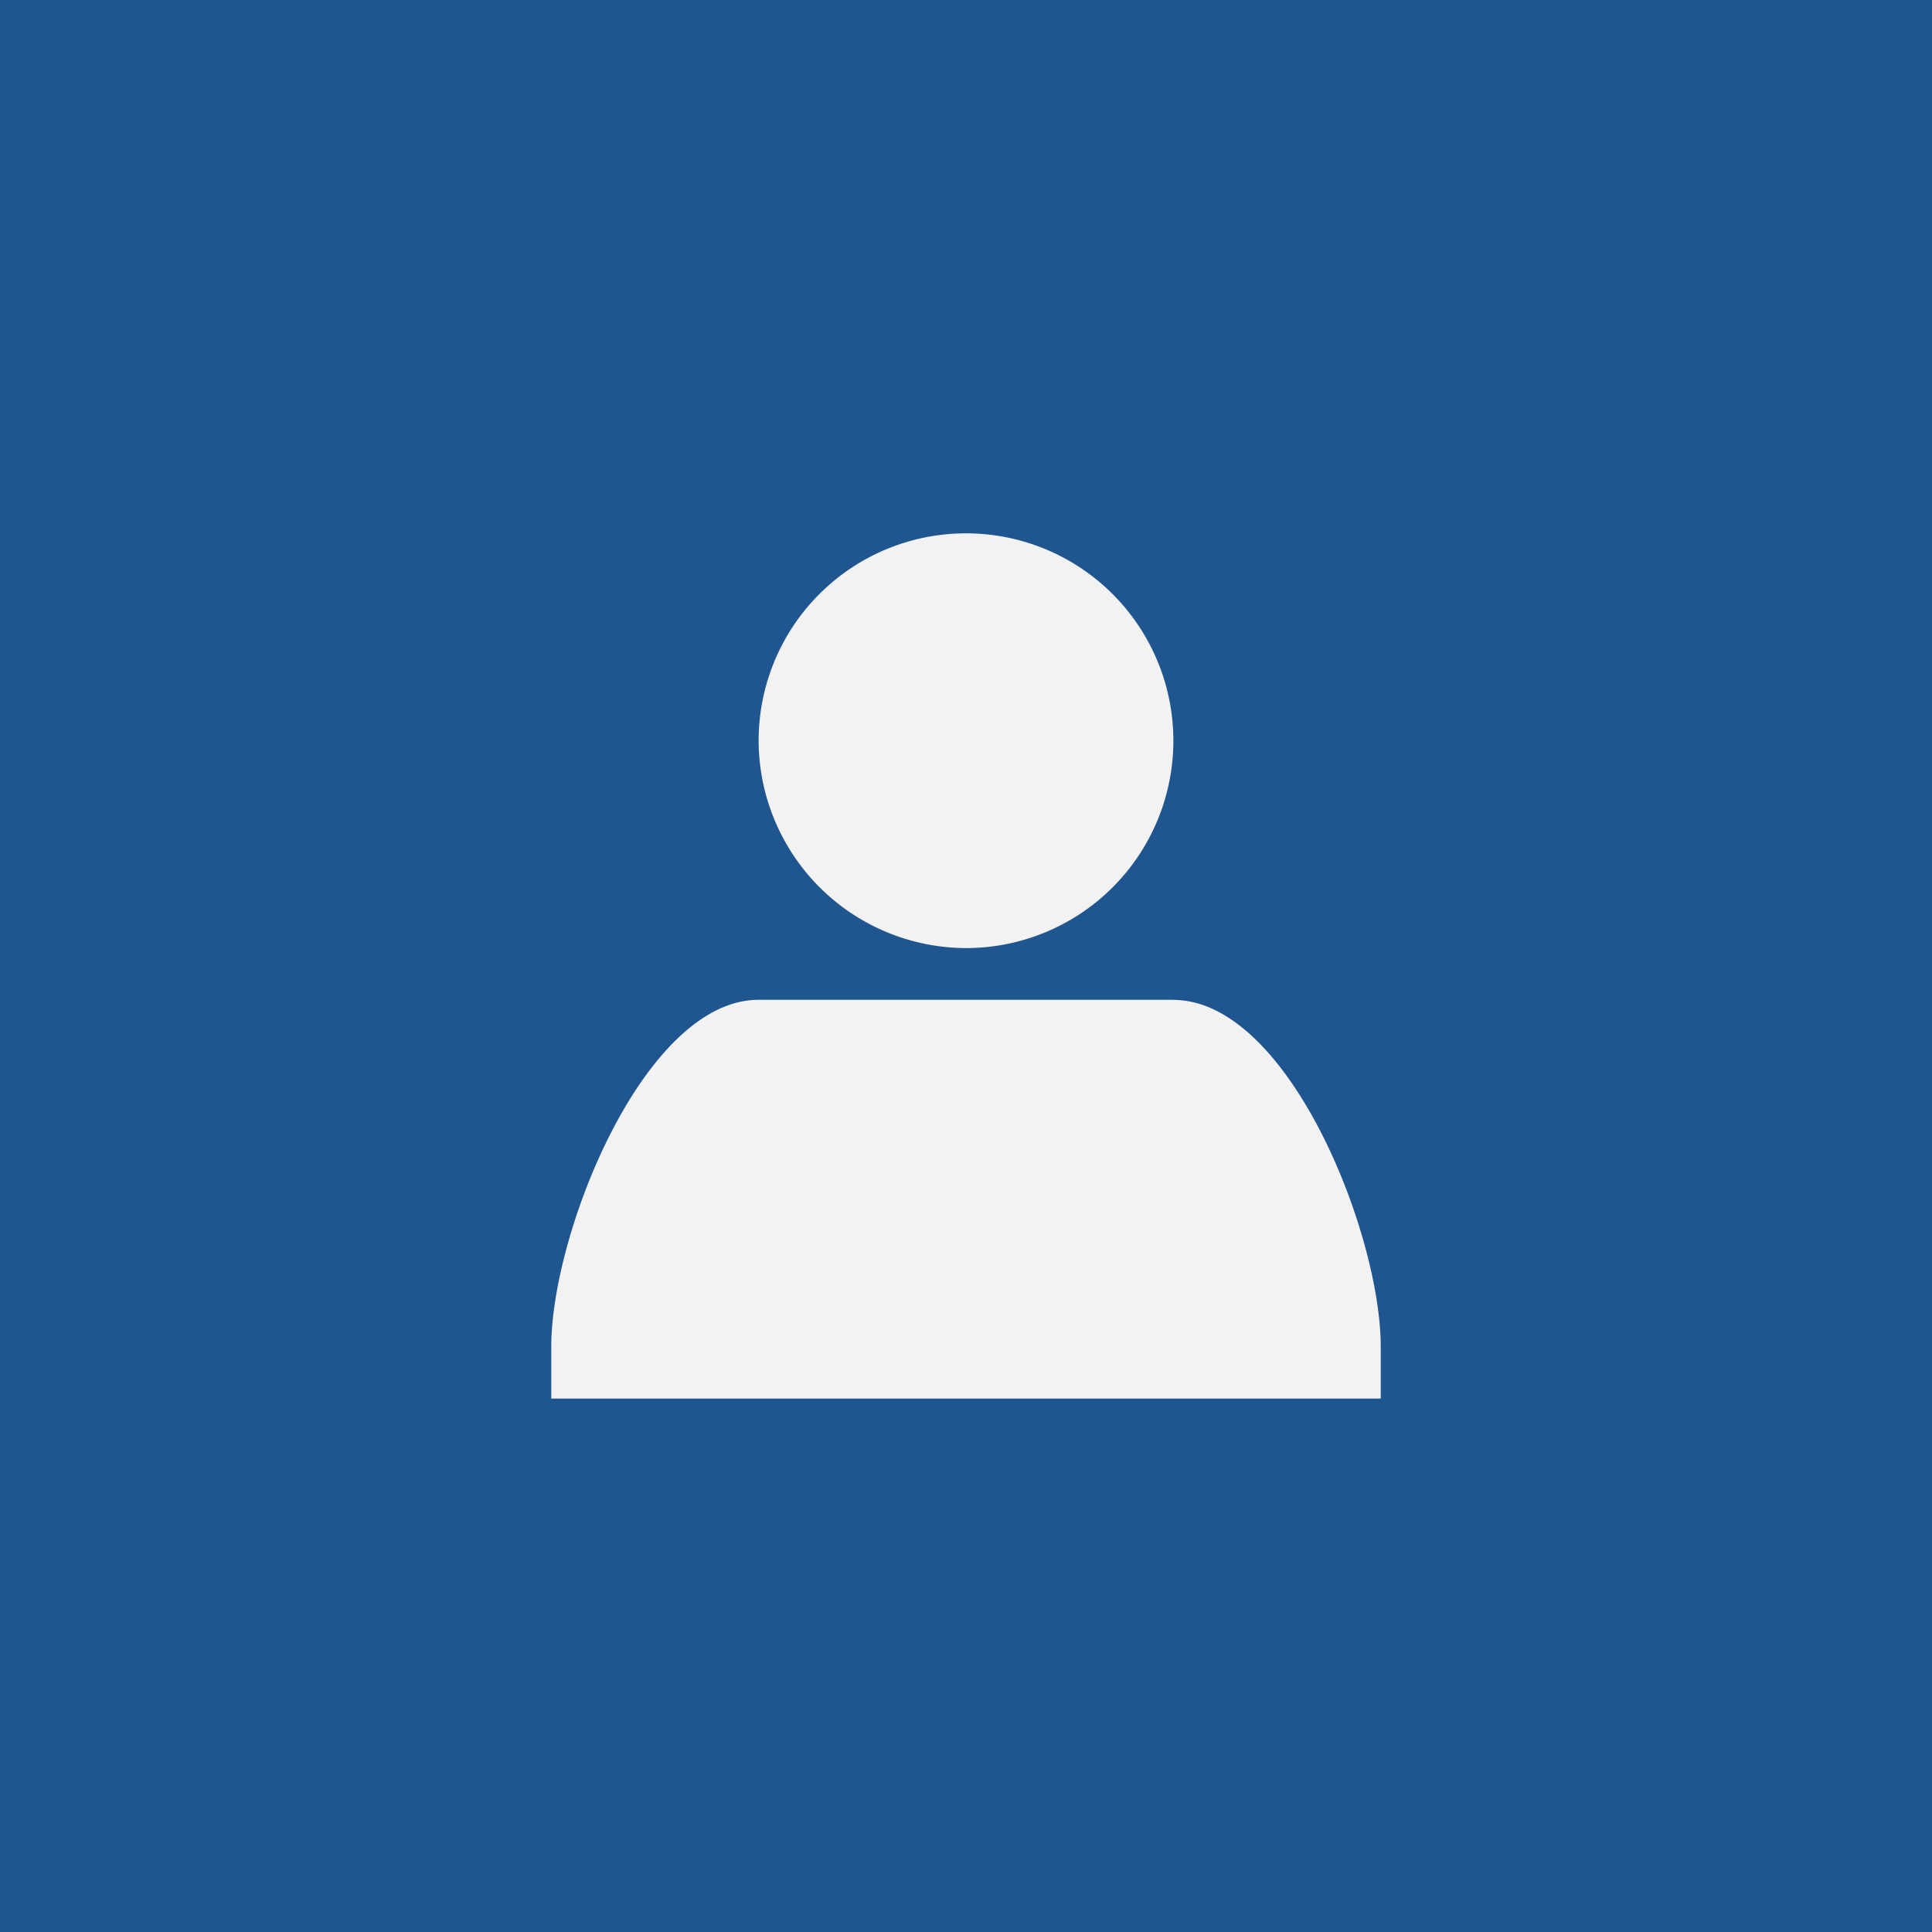
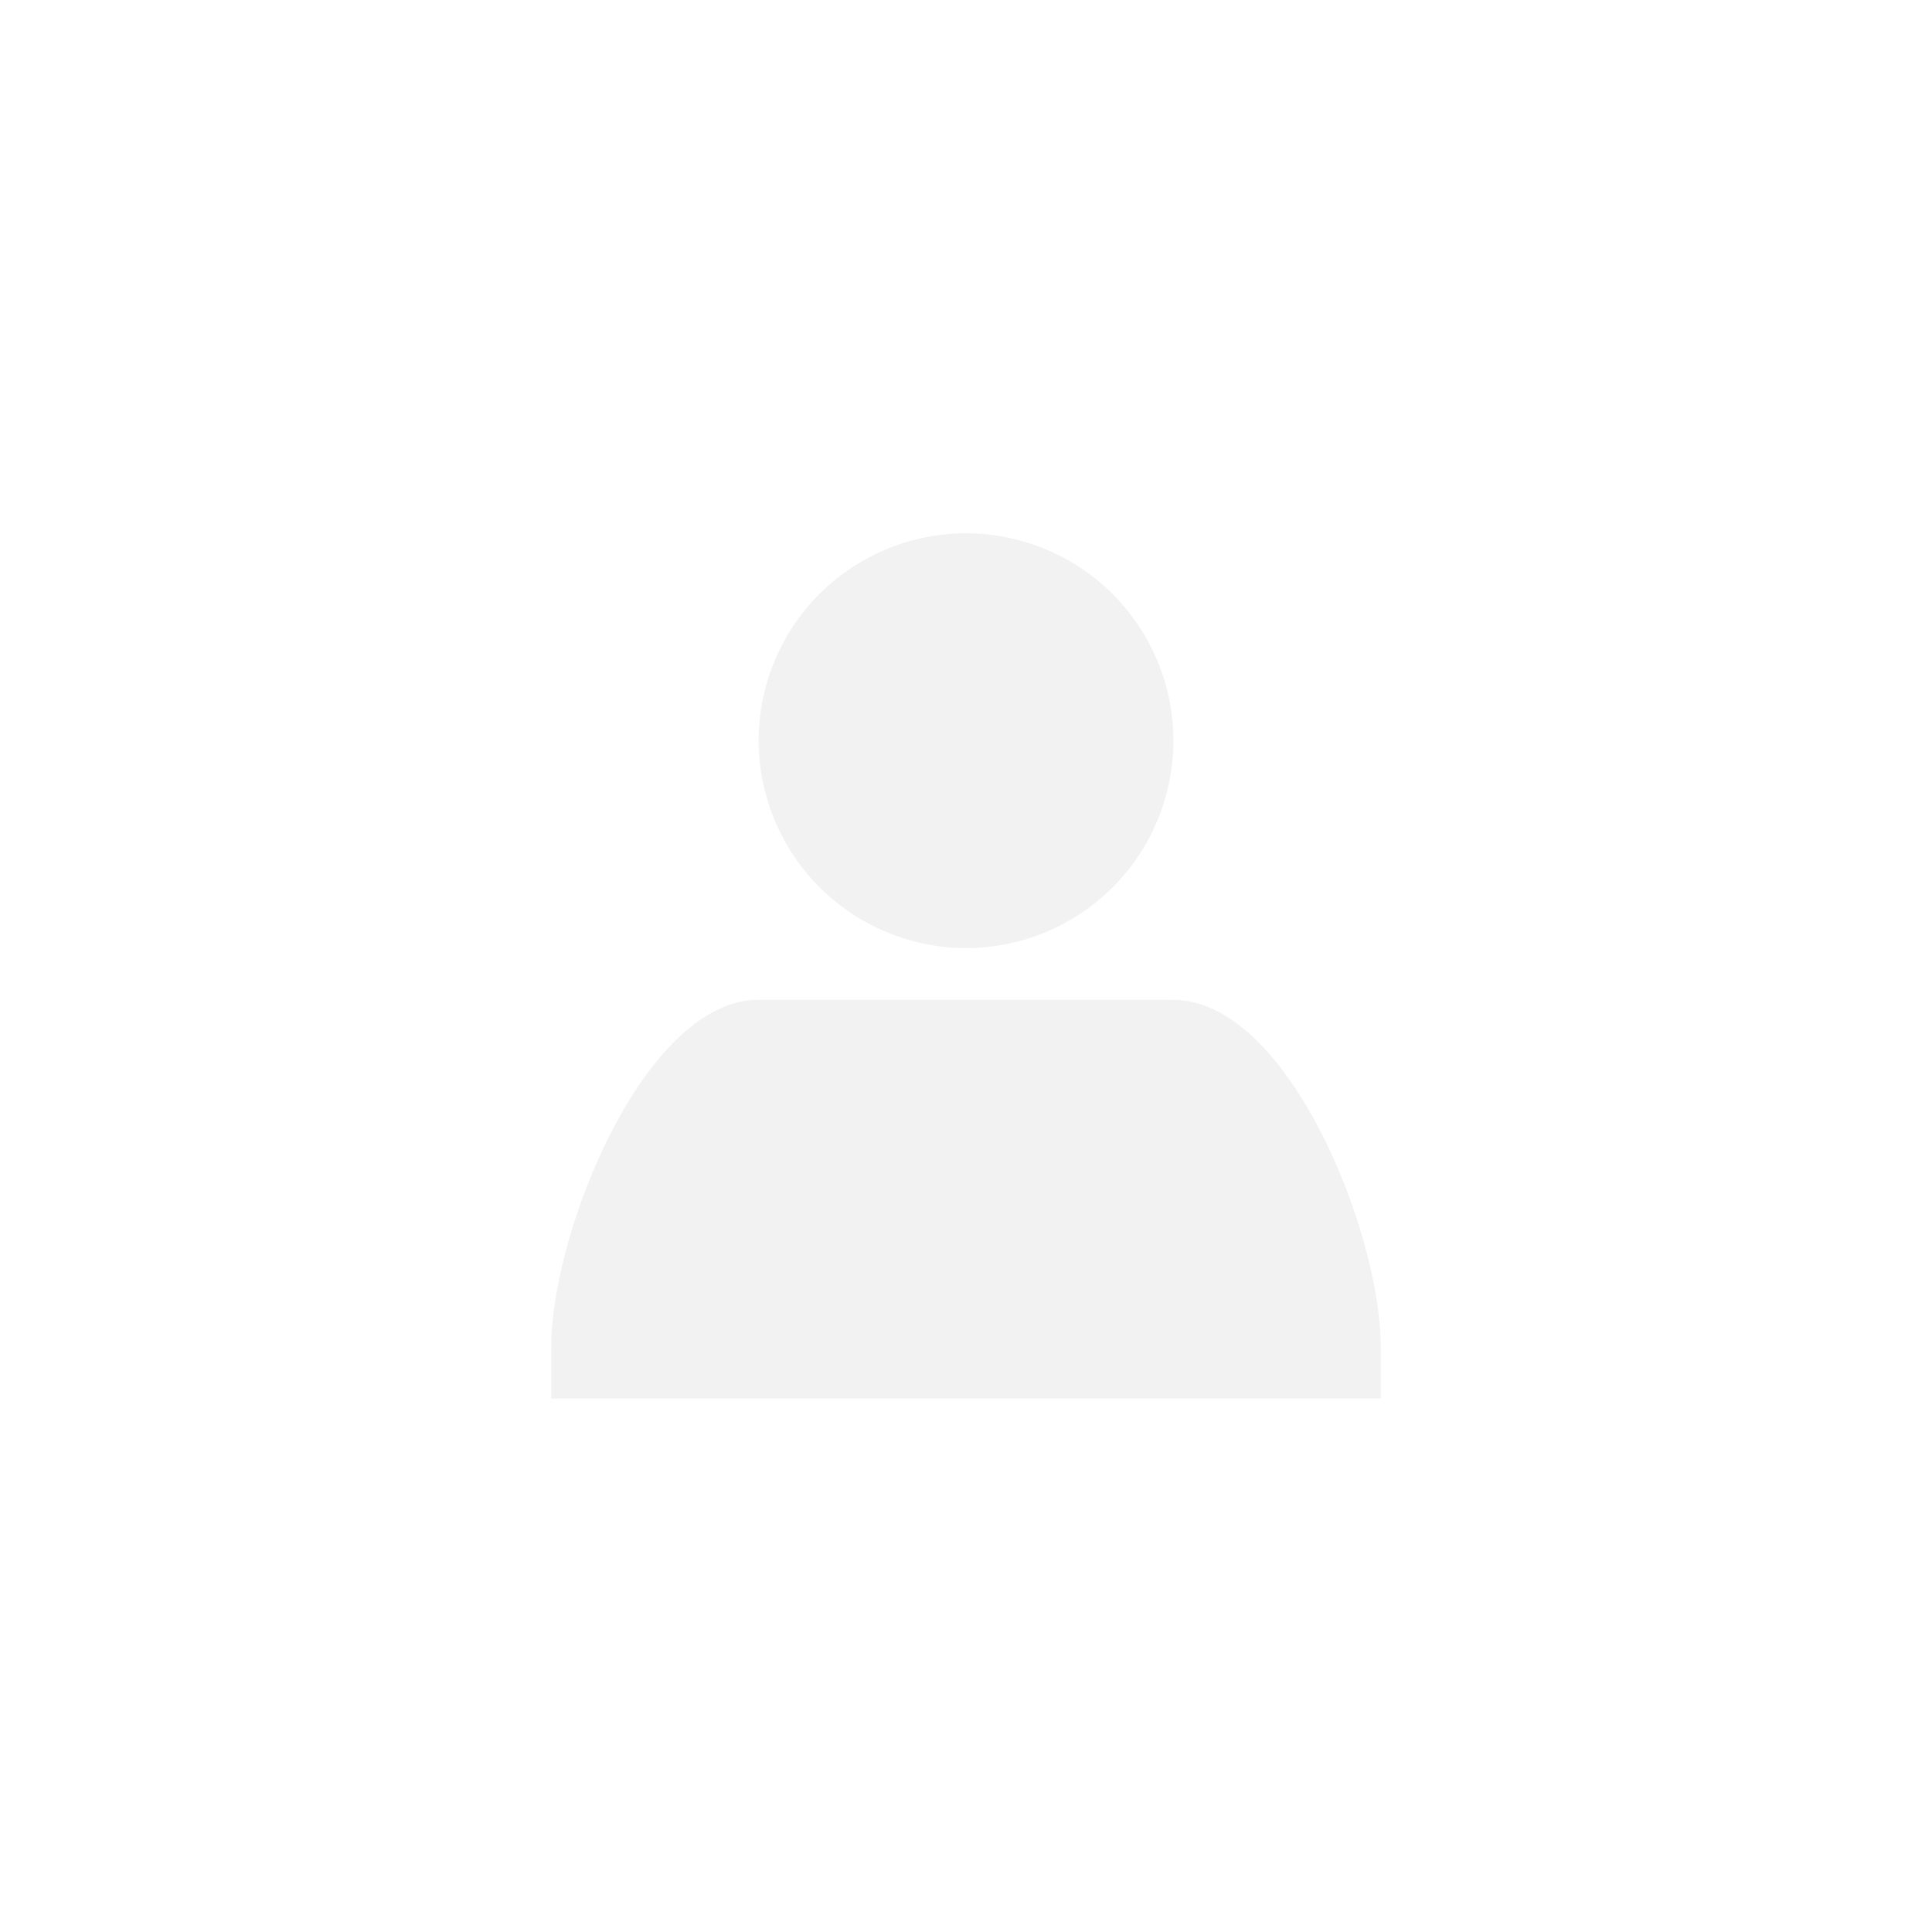
<svg xmlns="http://www.w3.org/2000/svg" viewBox="0 0 180 180">
  <defs>
    <style>.cls-1{fill:#205690;}.cls-2{fill:#f2f2f2;}</style>
  </defs>
  <g id="圖層_2" data-name="圖層 2">
    <g id="圖層_1-2" data-name="圖層 1">
-       <rect class="cls-1" width="180" height="180" />
      <path class="cls-2" d="M70.68,69A19.32,19.32,0,1,1,90,88.33,19.37,19.37,0,0,1,70.68,69Zm38.64,24.15H70.68c-10.63,0-19.32,21.69-19.32,32.32v4.83h77.28v-4.83C128.64,114.85,120,93.16,109.32,93.16Z" />
    </g>
  </g>
</svg>